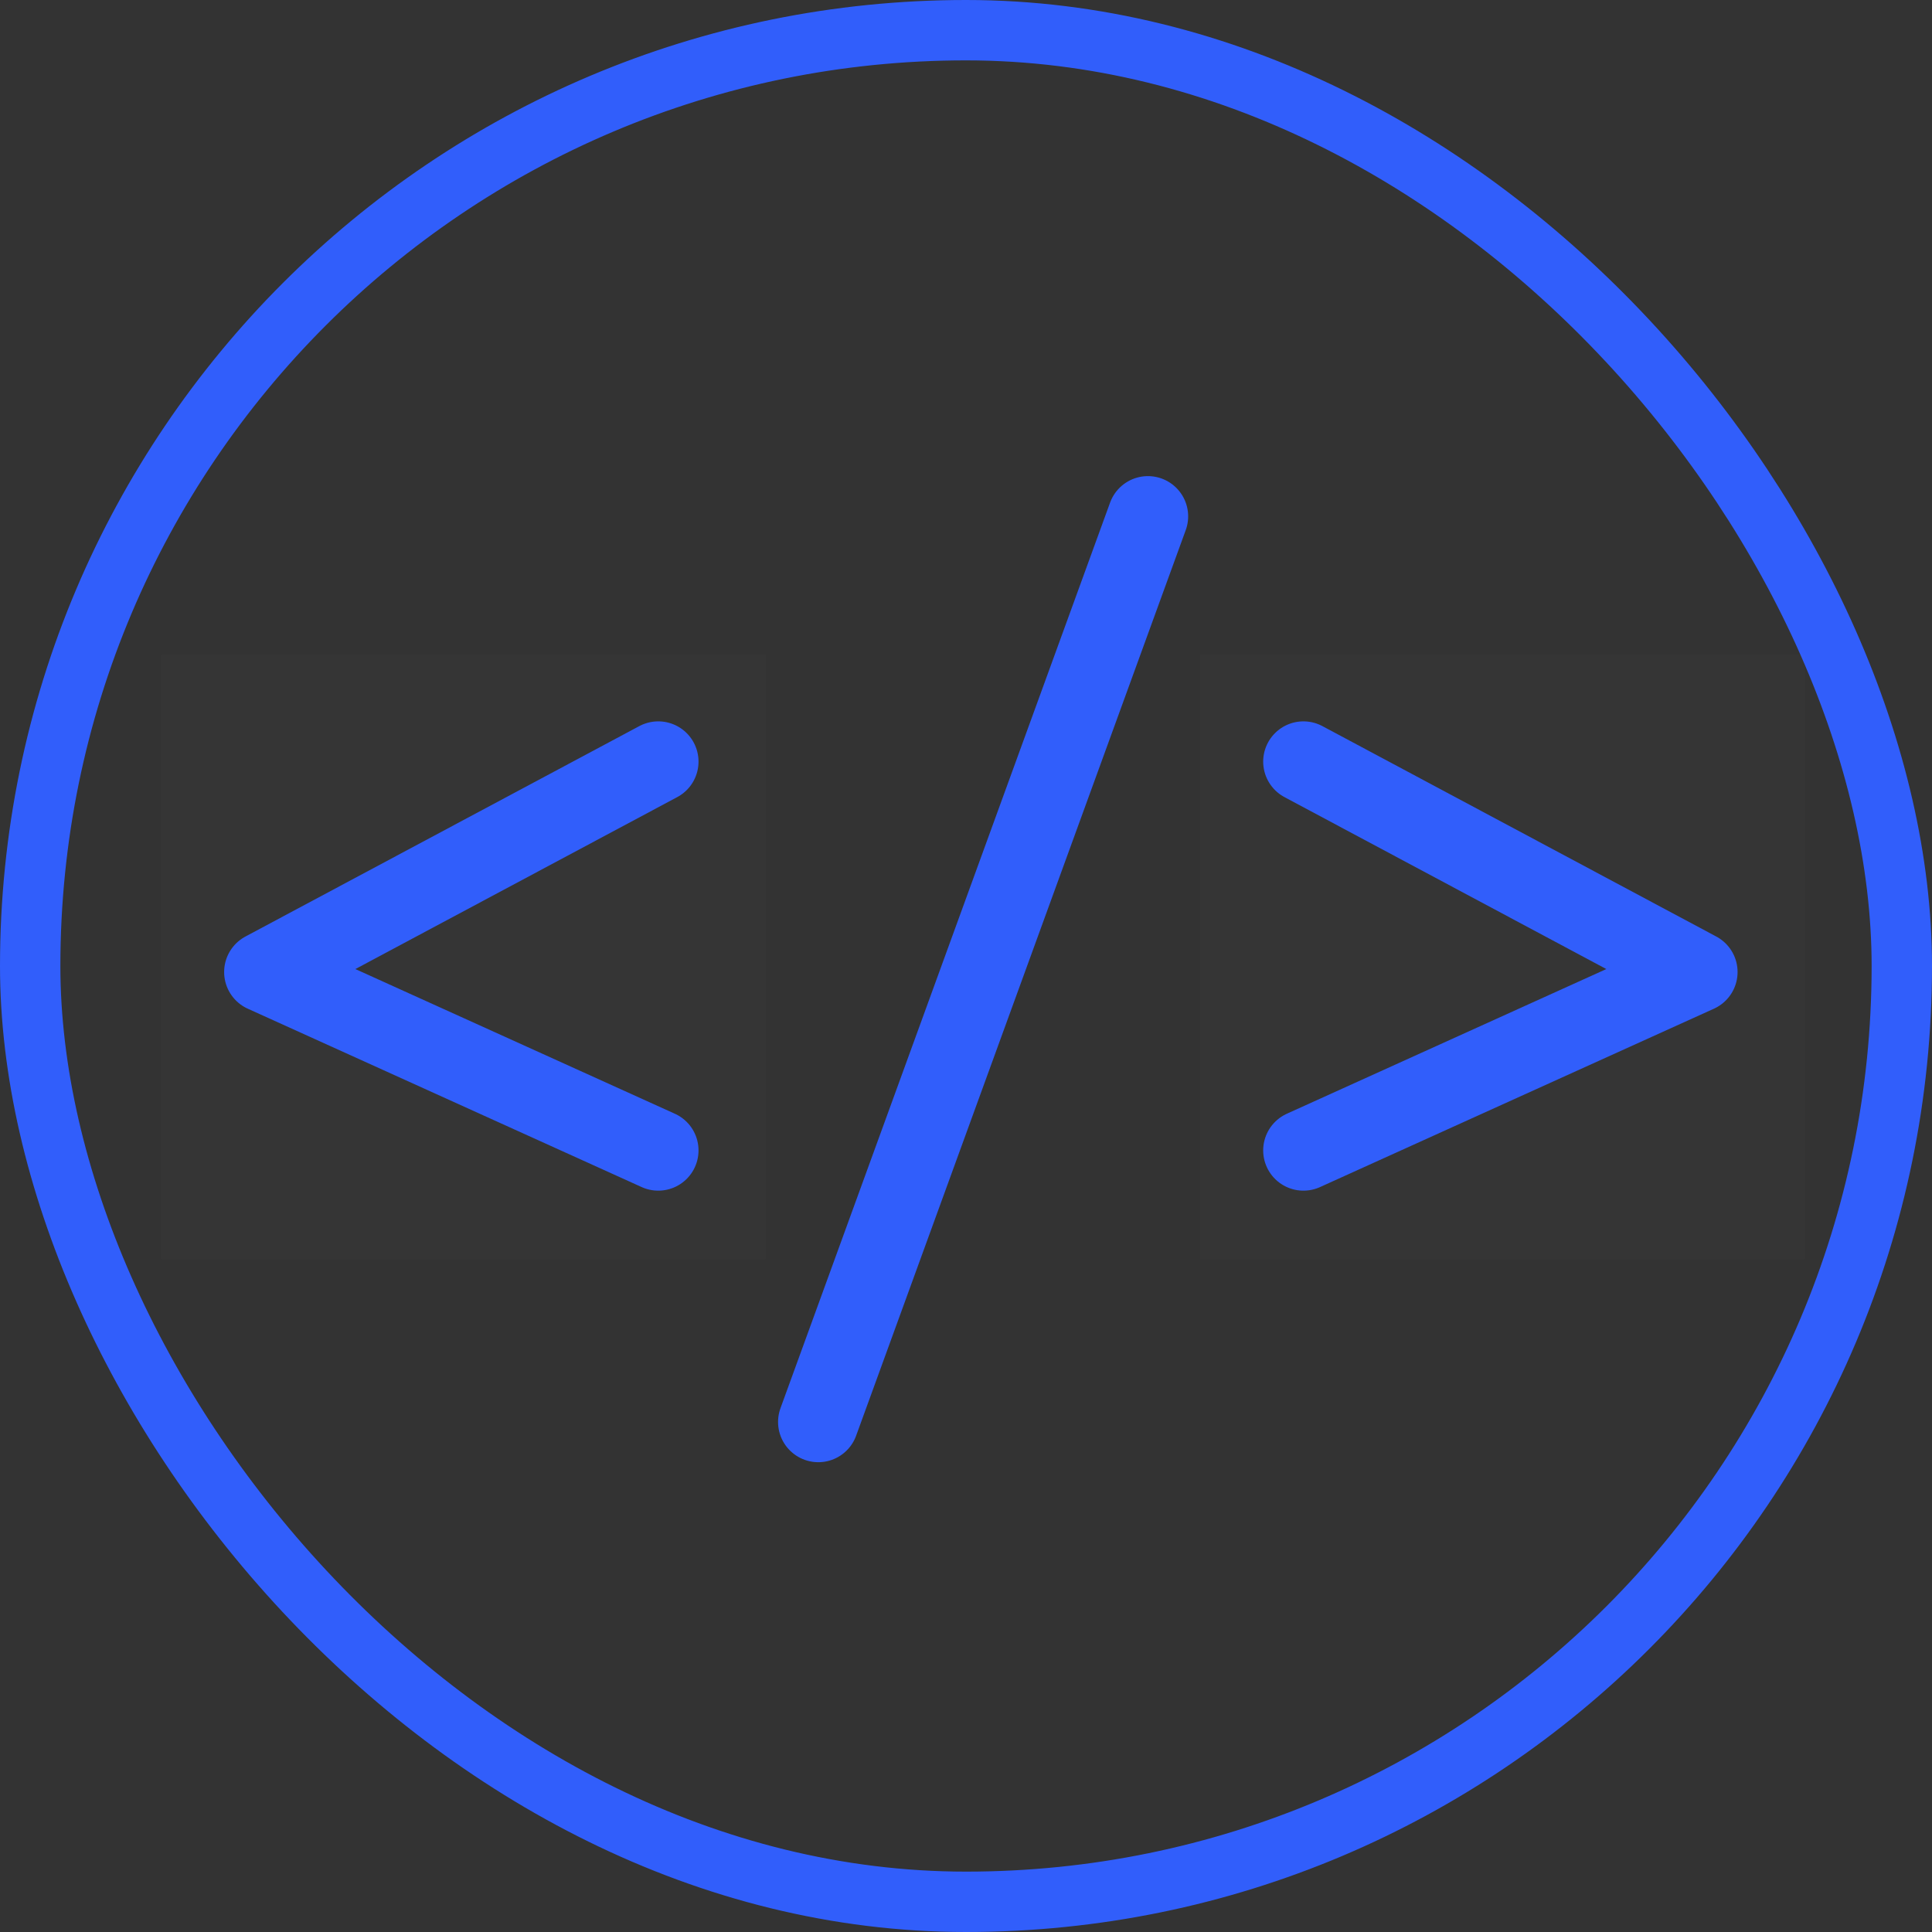
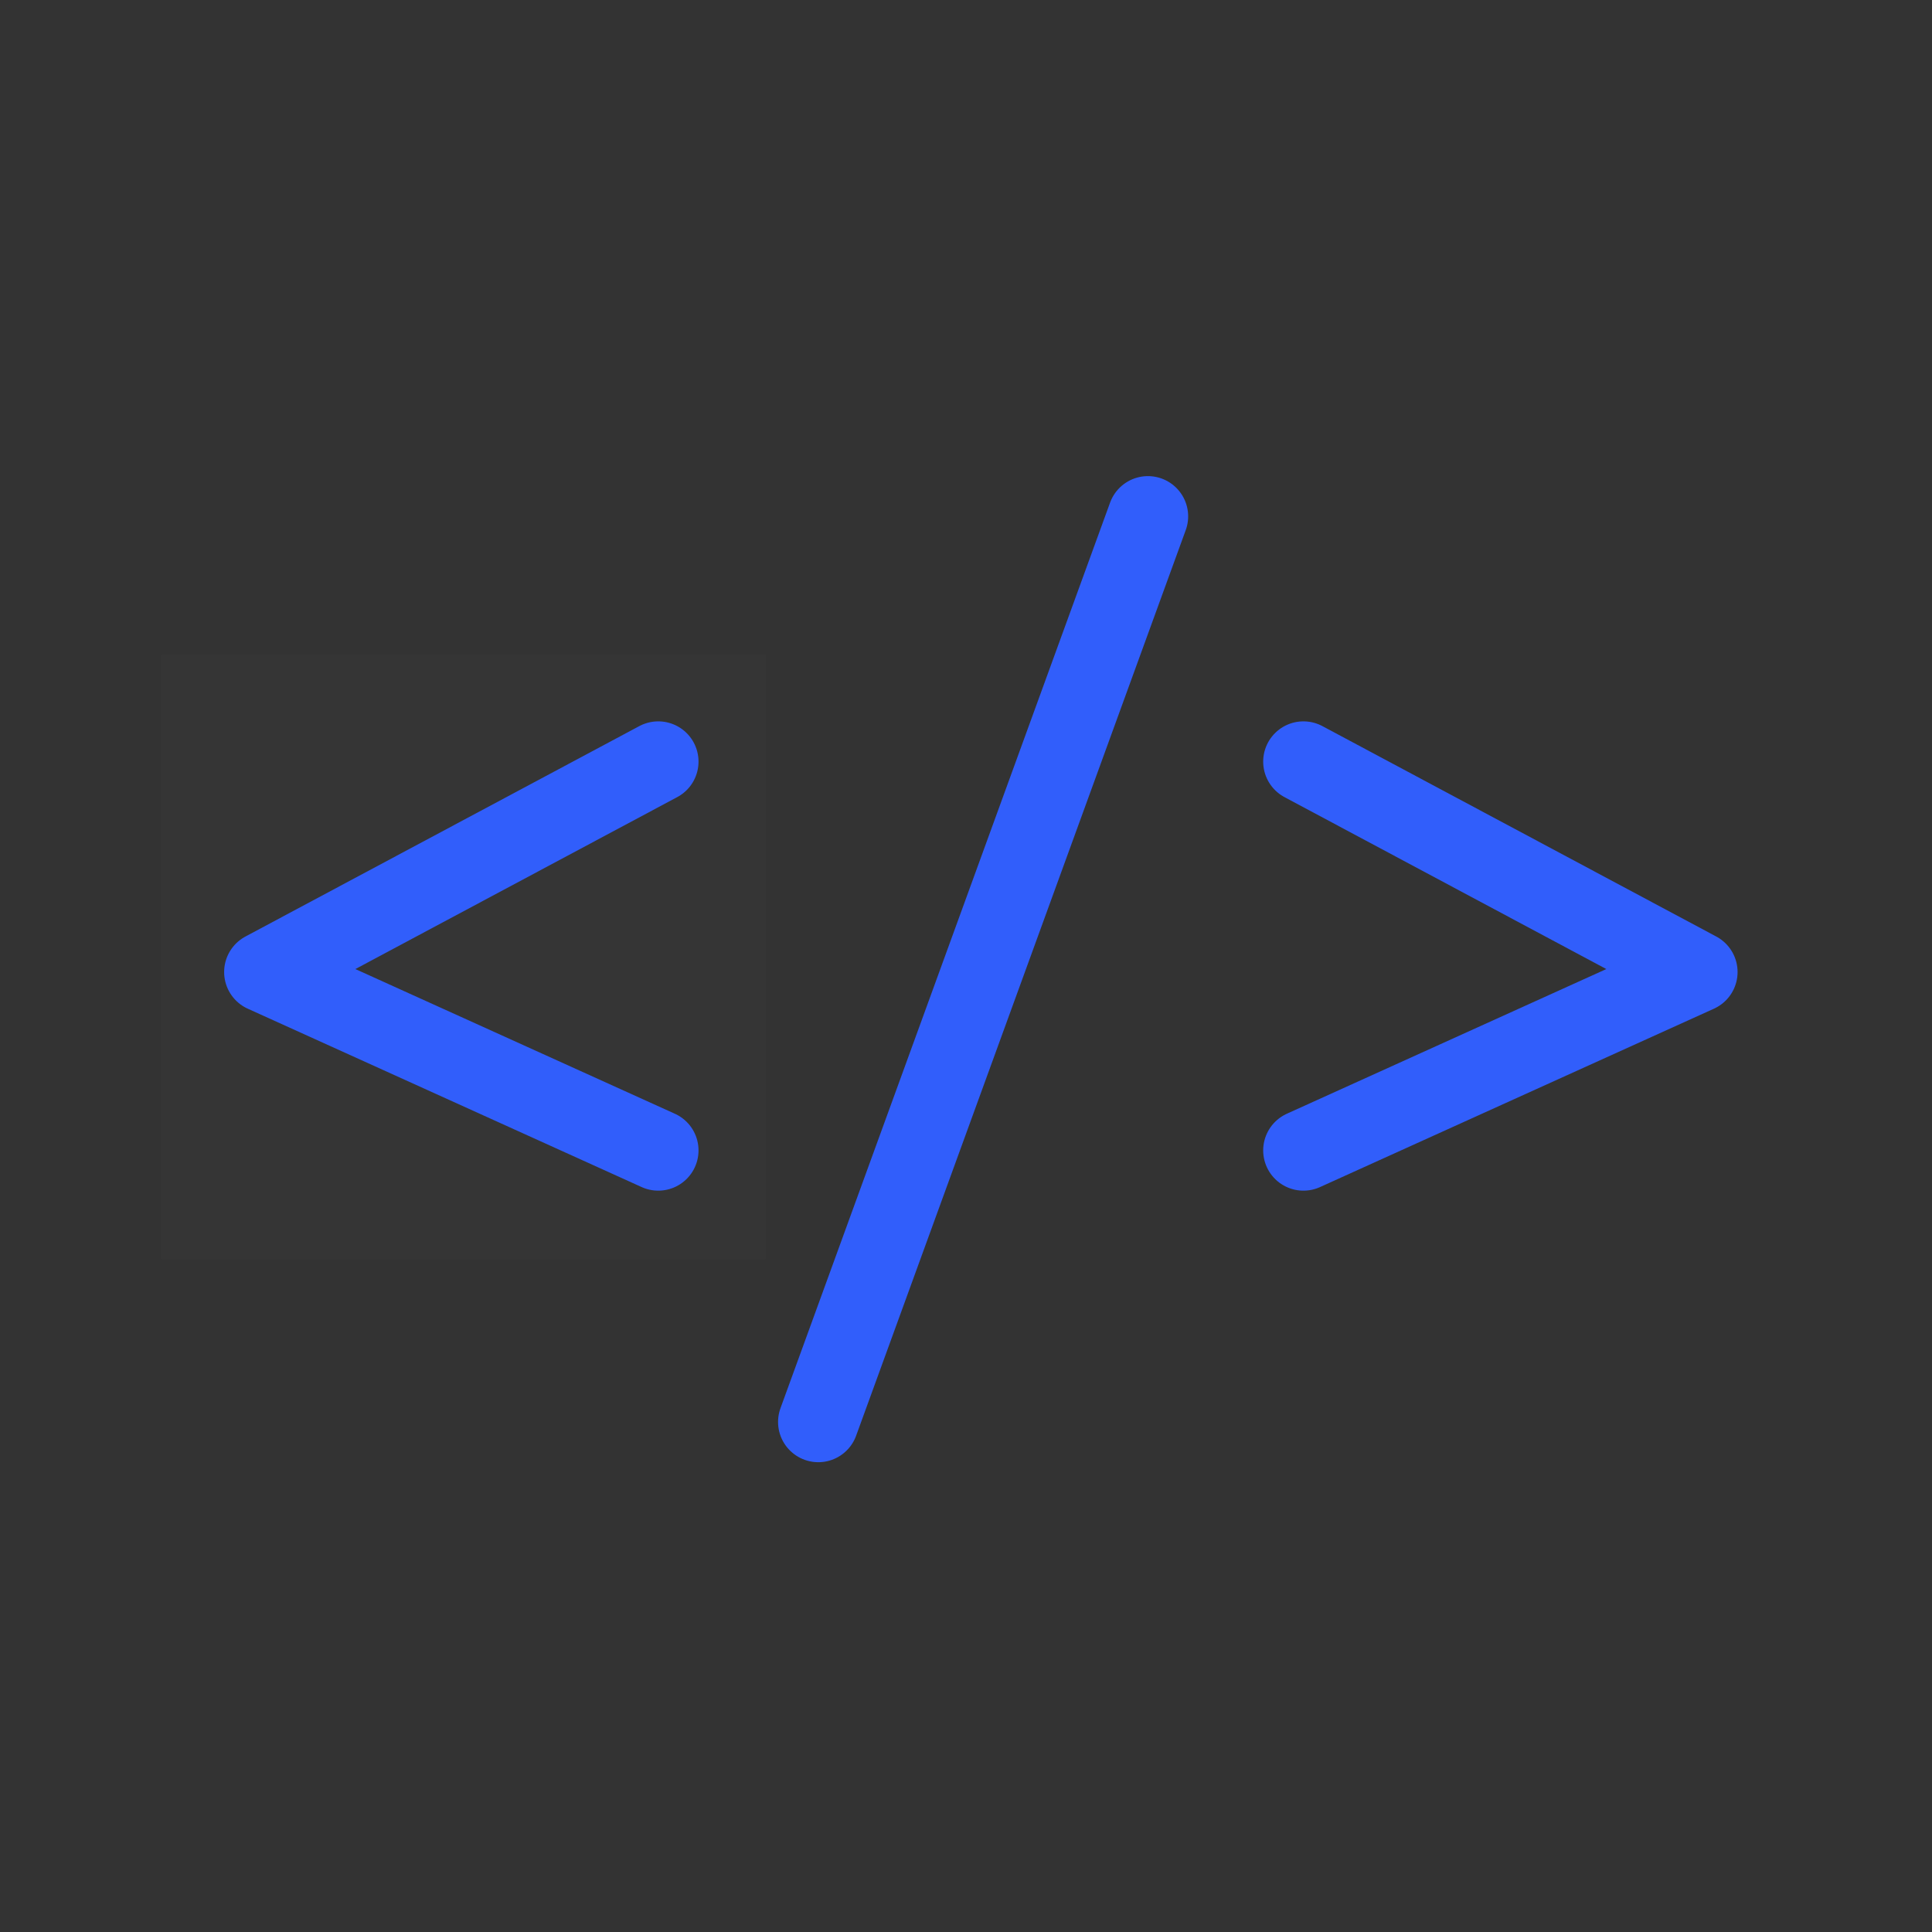
<svg xmlns="http://www.w3.org/2000/svg" width="96px" height="96px" viewBox="0 0 96 96">
  <rect x="0" y="0" width="96" height="96" fill="#333333" stroke="none" />
  <title>Group 9</title>
  <desc>Created with Sketch.</desc>
  <defs />
  <g id="Page-1" stroke="none" stroke-width="1" fill="none" fill-rule="evenodd">
    <g id="Artboard" transform="translate(-429, -74)">
      <g id="Group-9" transform="translate(429, 74)">
-         <rect id="Rectangle" stroke="#315EFB" stroke-width="3" x="1.5" y="1.5" width="93" height="93" rx="46.5" />
        <g id="Group-7" transform="translate(8, 25)">
          <g id="назад" transform="translate(0, 7.513)">
            <rect id="Rectangle-19" fill-opacity="0.01" fill="#FFFFFF" x="0" y="0" width="30.051" height="30.051" />
            <polyline id="Path-714-Copy" stroke="#315EFB" stroke-width="4" stroke-linecap="round" stroke-linejoin="round" points="24.709 5.331 5.137 15.787 24.709 24.65" />
          </g>
          <g id="назад" transform="translate(51.63, 7.513)">
-             <rect id="Rectangle-19" fill-opacity="0.01" fill="#FFFFFF" x="0" y="0" width="30.051" height="30.051" />
            <polyline id="Path-714-Copy" stroke="#315EFB" stroke-width="4" stroke-linecap="round" stroke-linejoin="round" transform="translate(14.923, 14.991) scale(-1, 1) translate(-14.923, -14.991) " points="24.709 5.331 5.137 15.787 24.709 24.65" />
          </g>
          <path d="M49.039,0.658 L32.661,45.656" id="Line-2" stroke="#315EFB" stroke-width="4" stroke-linecap="round" />
        </g>
      </g>
    </g>
  </g>
</svg>